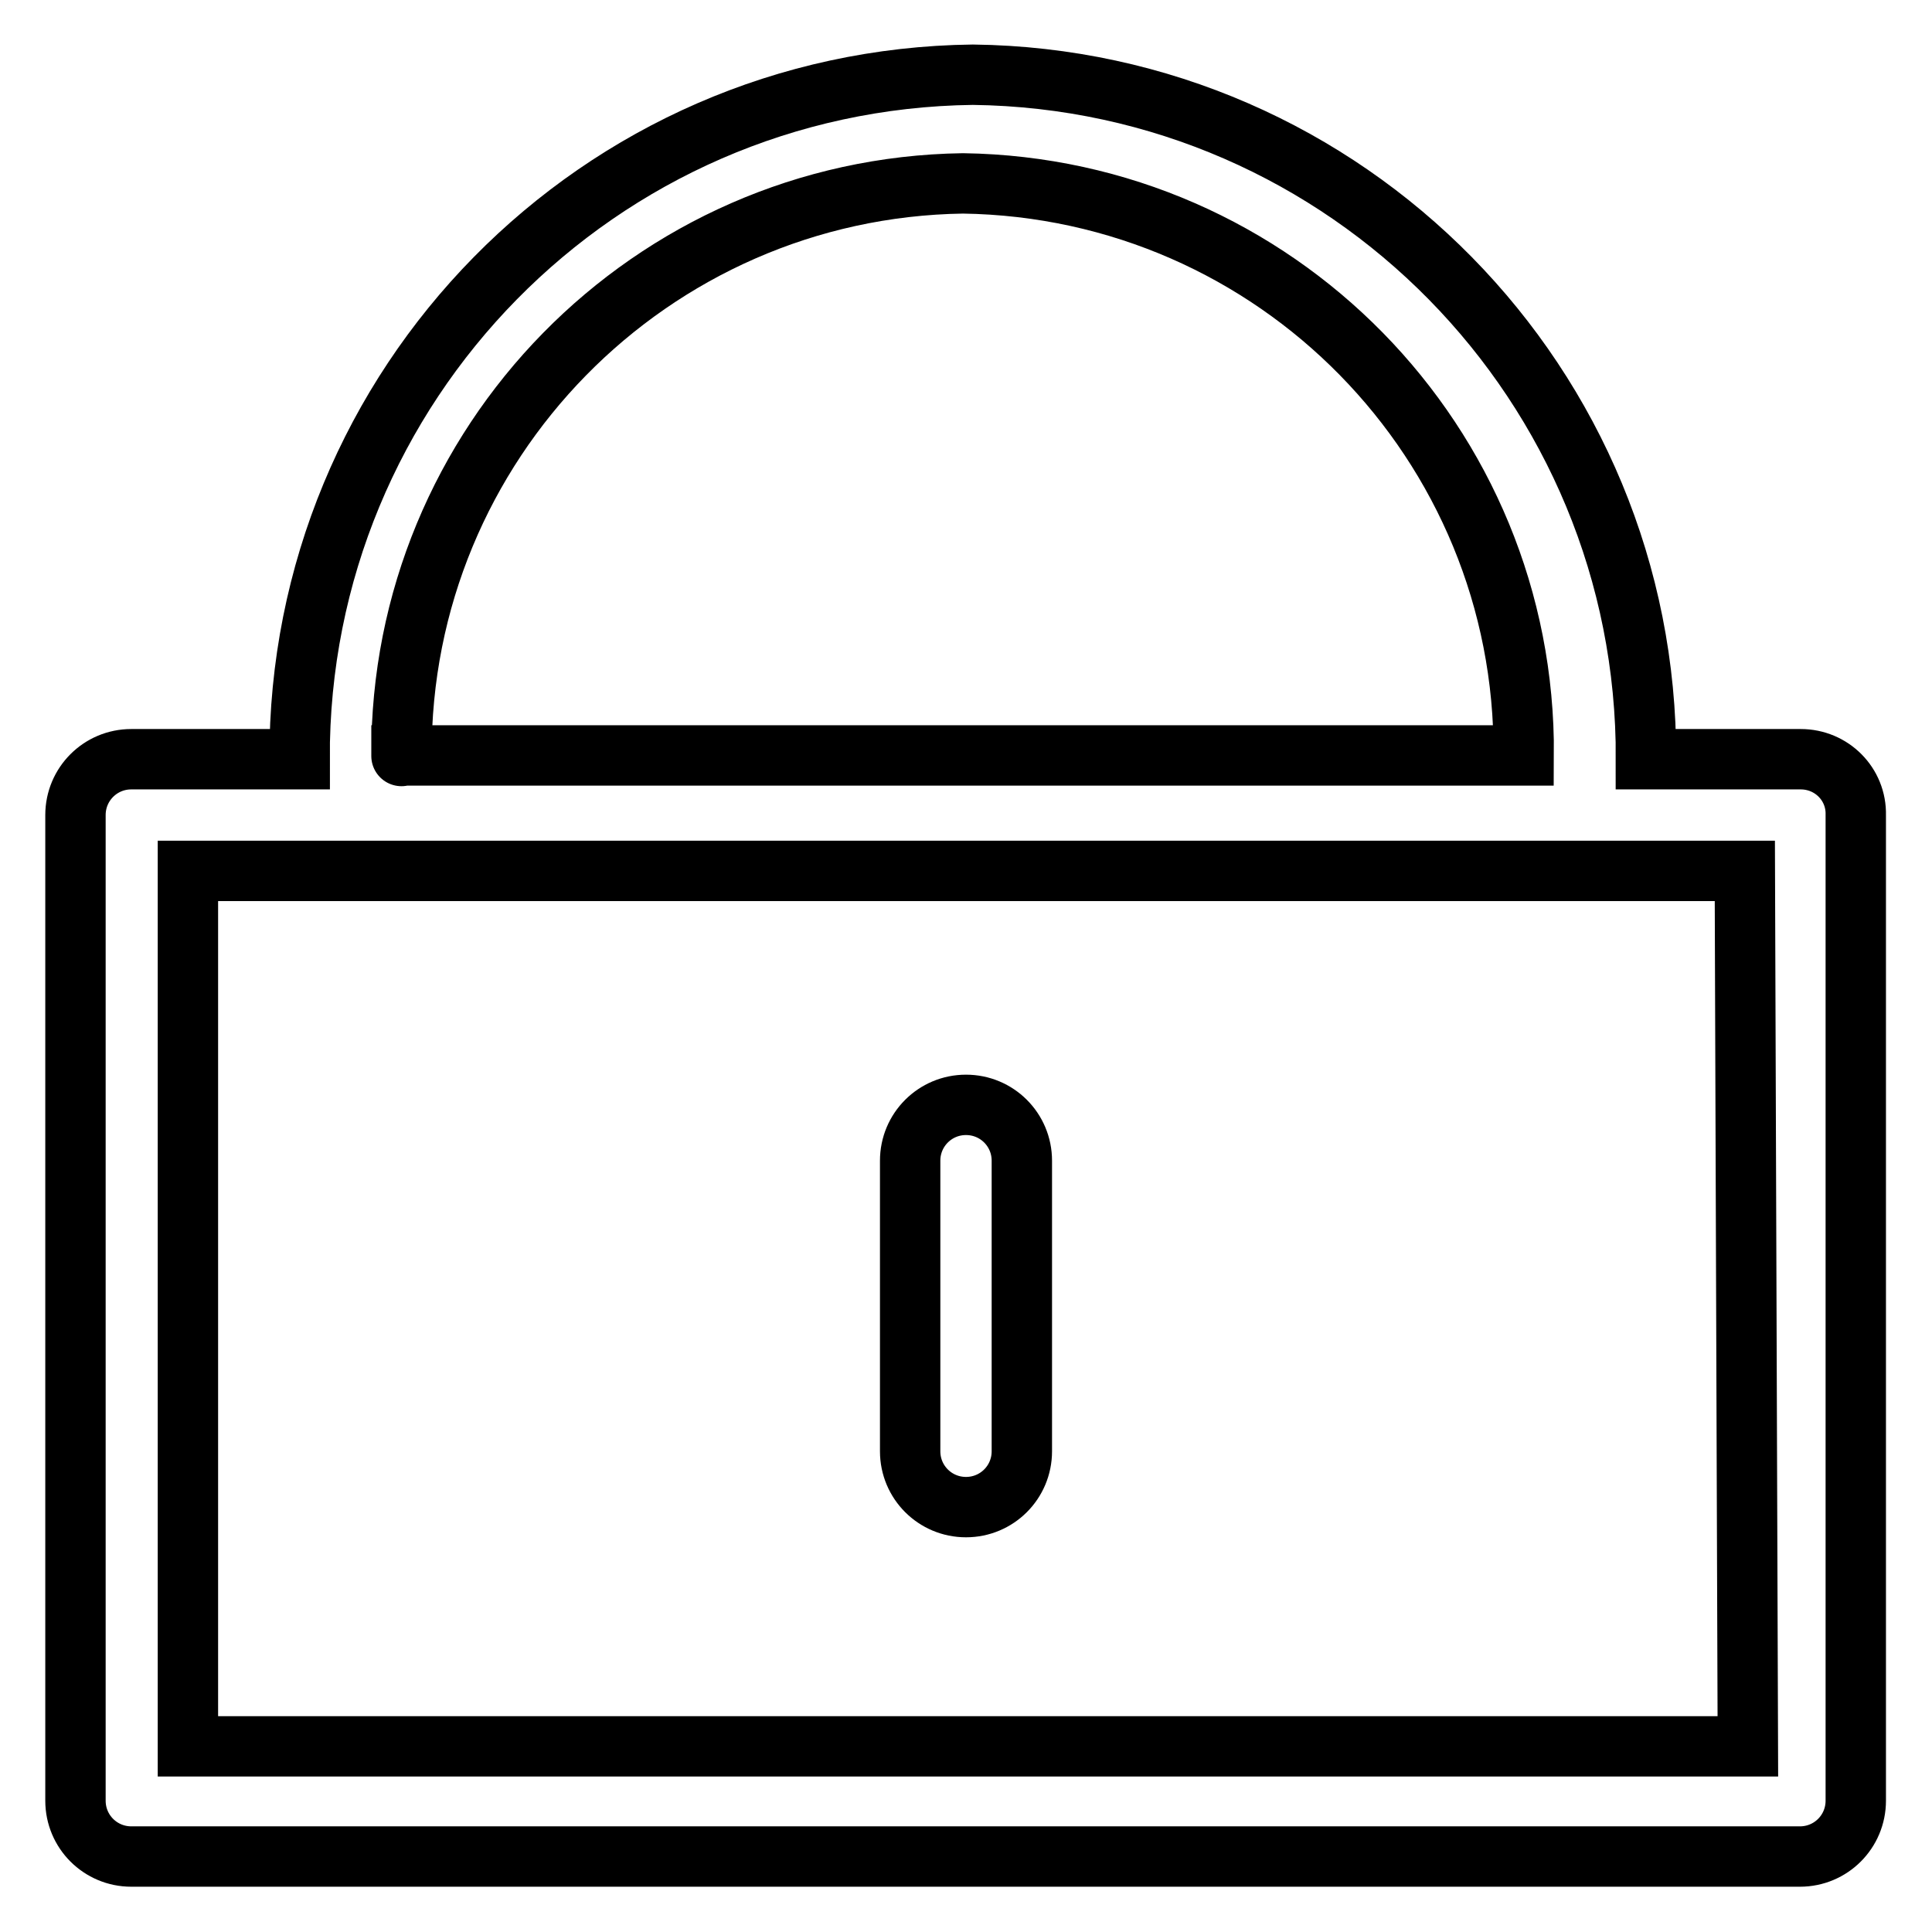
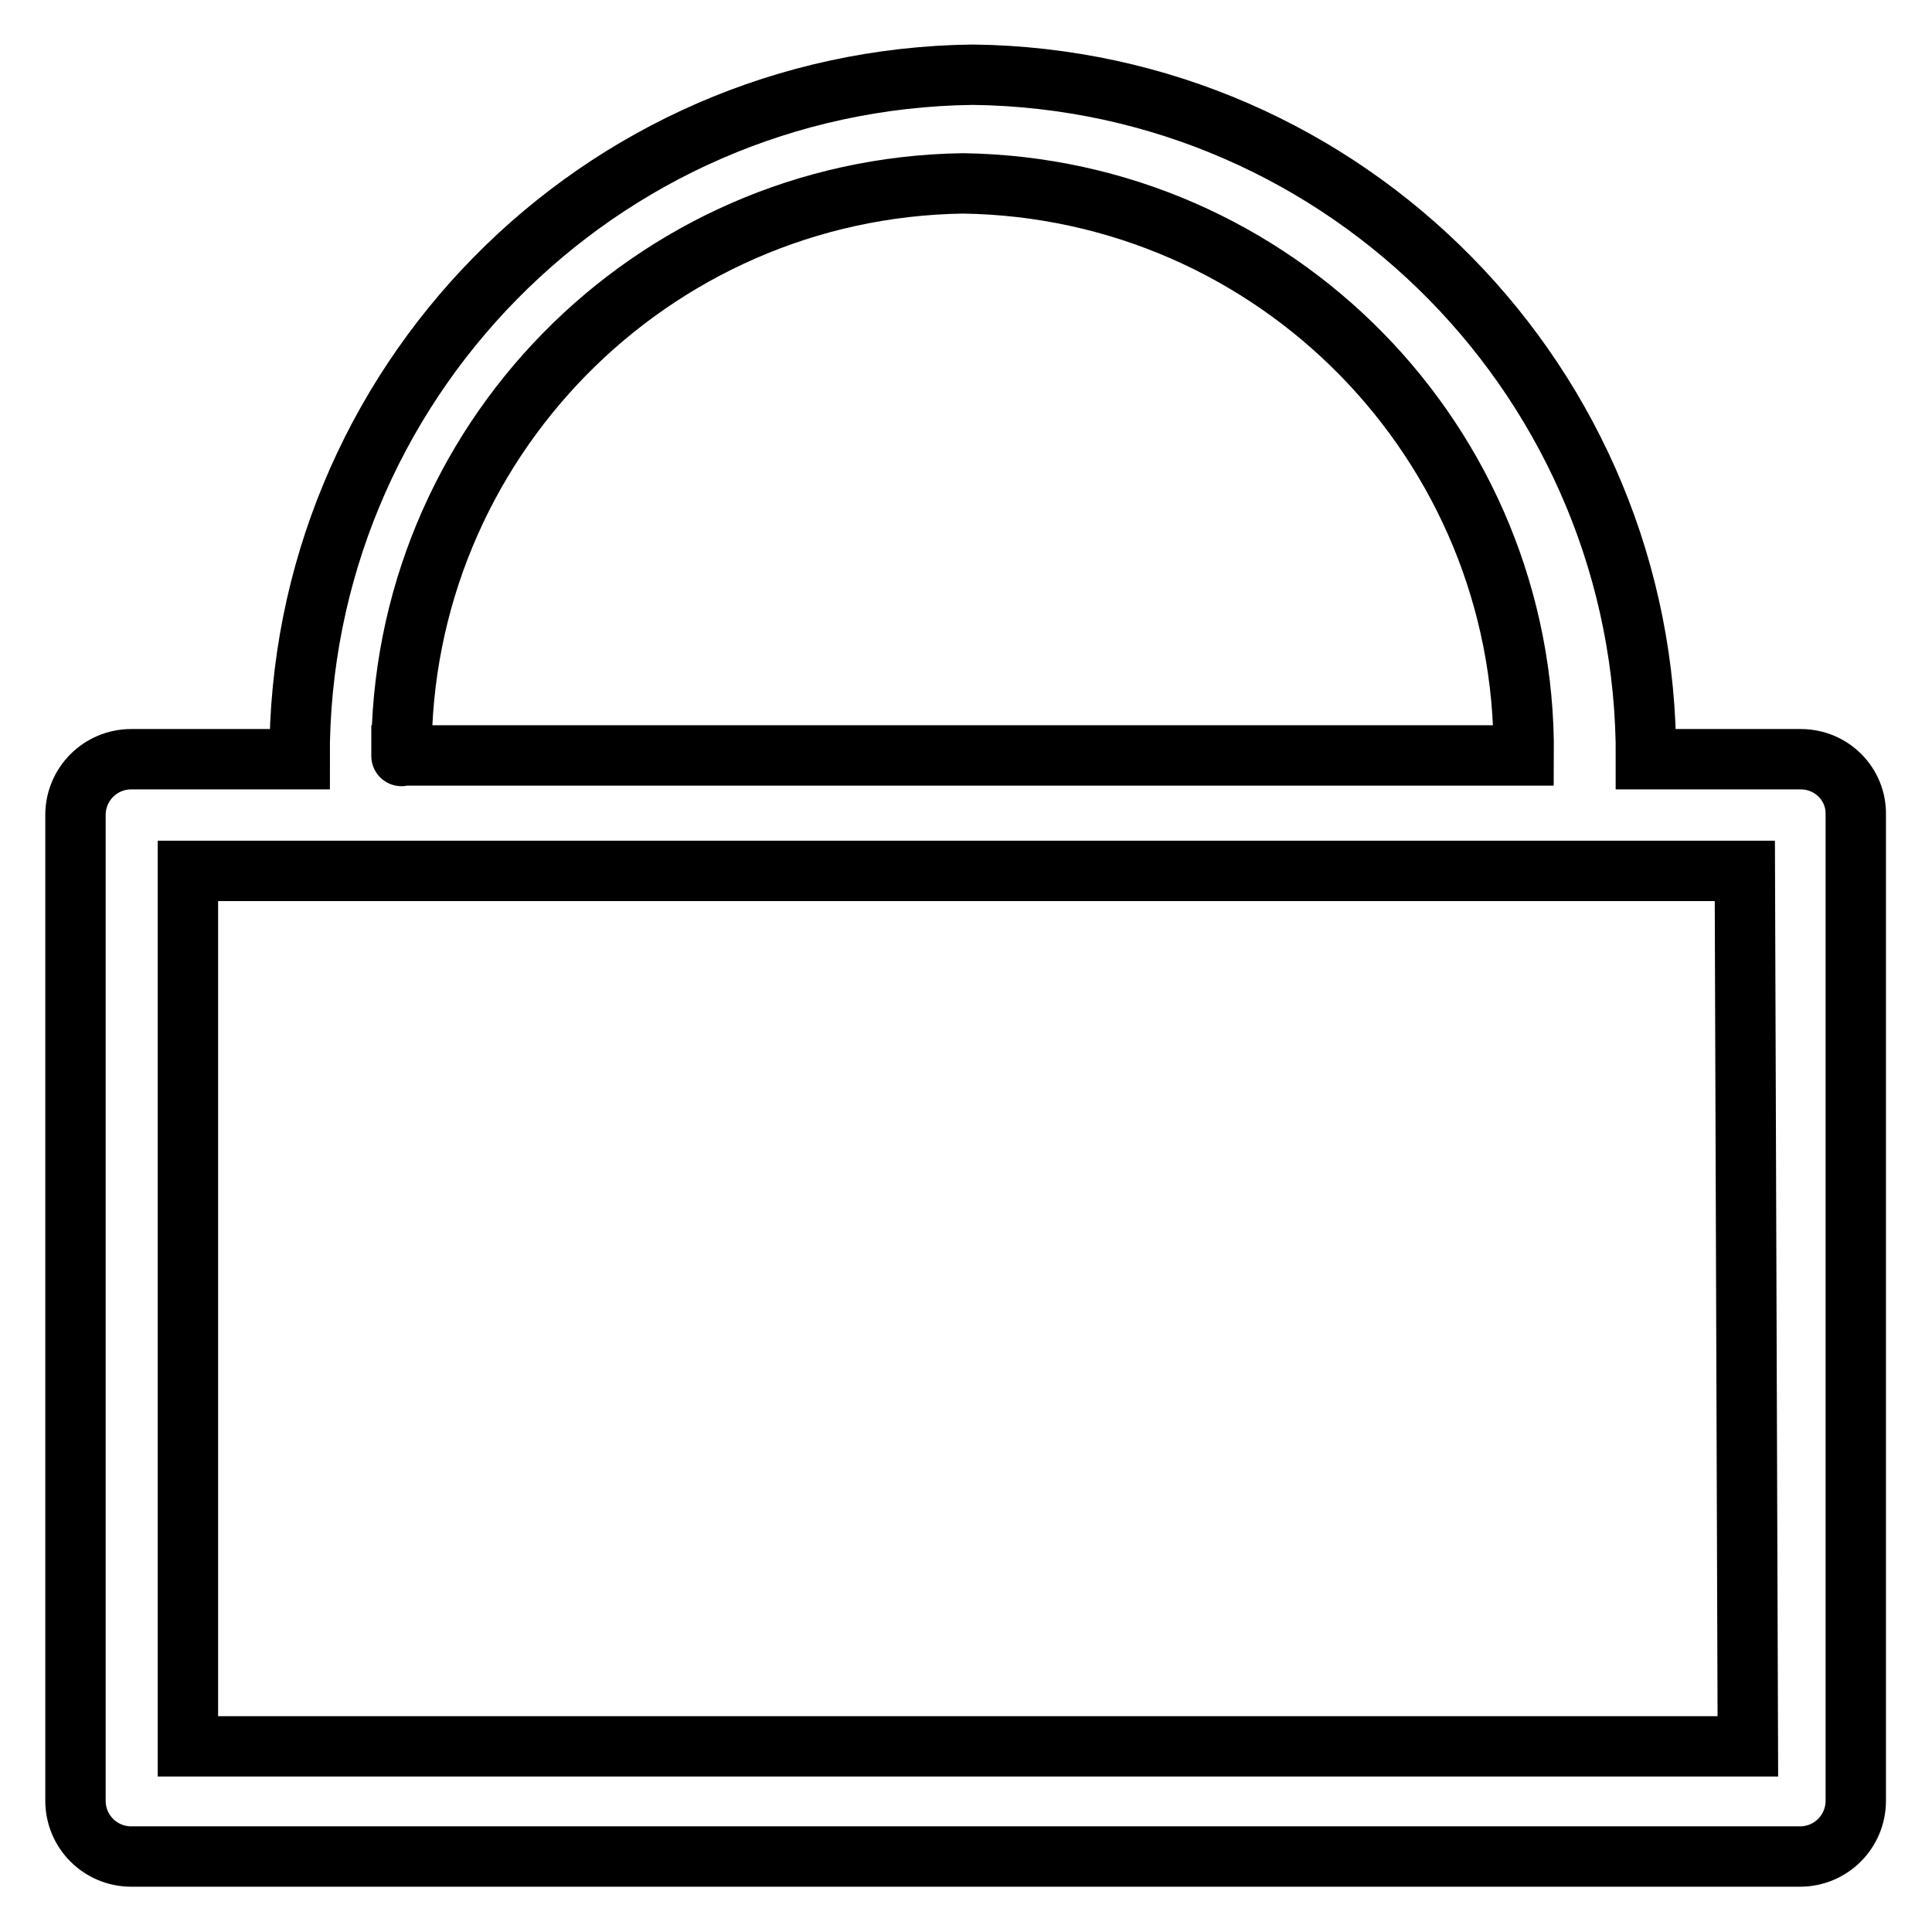
<svg xmlns="http://www.w3.org/2000/svg" version="1.1" x="0px" y="0px" viewBox="0 0 256 256" enable-background="new 0 0 256 256" xml:space="preserve">
  <g>
    <path stroke-width="8" fill-opacity="0" stroke="#000000" d="M238.6,100.6h-20.5c0.2-49.6-39.6-90.1-89.2-90.7C79.3,10.5,39.5,51,39.7,100.6H17.4 c-4.1,0-7.4,3.3-7.4,7.4v130.6c0,4.1,3.3,7.4,7.4,7.4h221.1c4.1,0,7.4-3.3,7.4-7.4l0,0V108C246,103.9,242.7,100.6,238.6,100.6 L238.6,100.6z M53.2,100.1C53,58.8,86.2,24.9,127.6,24.3c41.4,0.6,74.6,34.4,74.3,75.8H53.2C53.2,100.1,53.2,100.3,53.2,100.1z  M231.6,231.4H24.9V115.4h206.3L231.6,231.4z" />
-     <path stroke-width="8" fill-opacity="0" stroke="#000000" d="M128,199.7c4.1,0,7.4-3.3,7.4-7.4l0,0v-38.5c0-4.1-3.3-7.4-7.4-7.4c-4.1,0-7.4,3.3-7.4,7.4v38.5 C120.6,196.4,123.9,199.7,128,199.7L128,199.7L128,199.7z" />
  </g>
</svg>